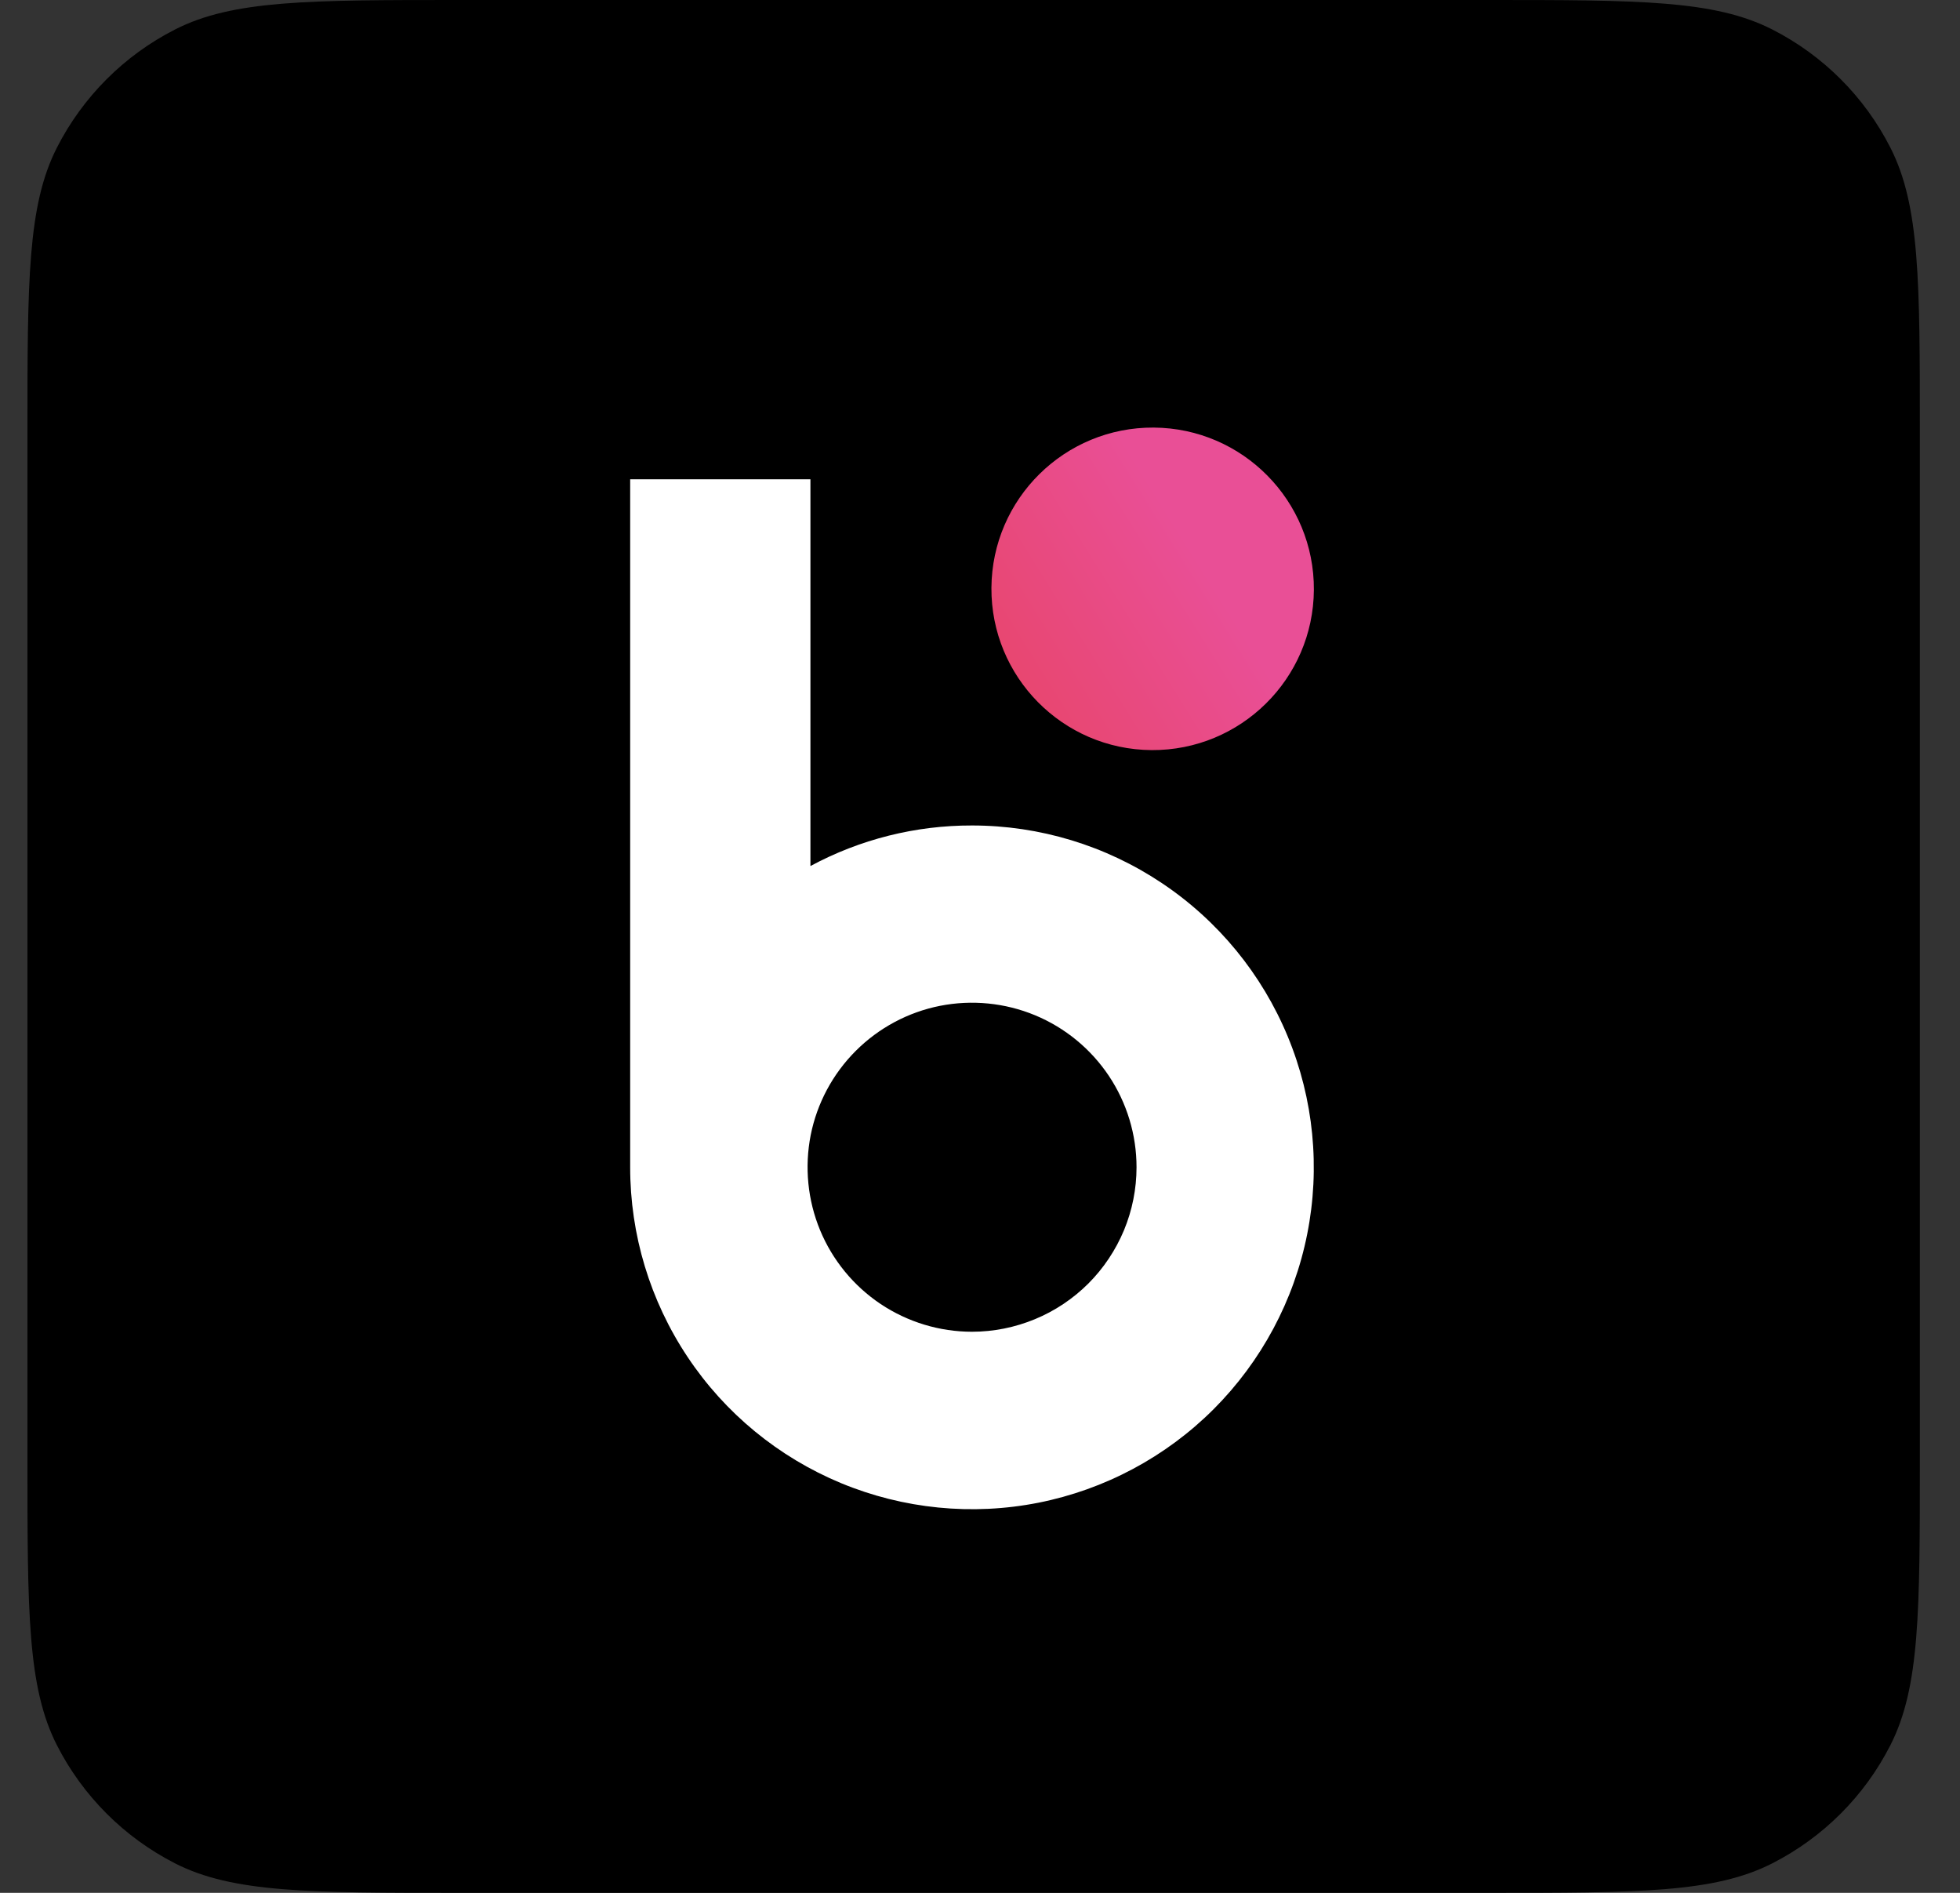
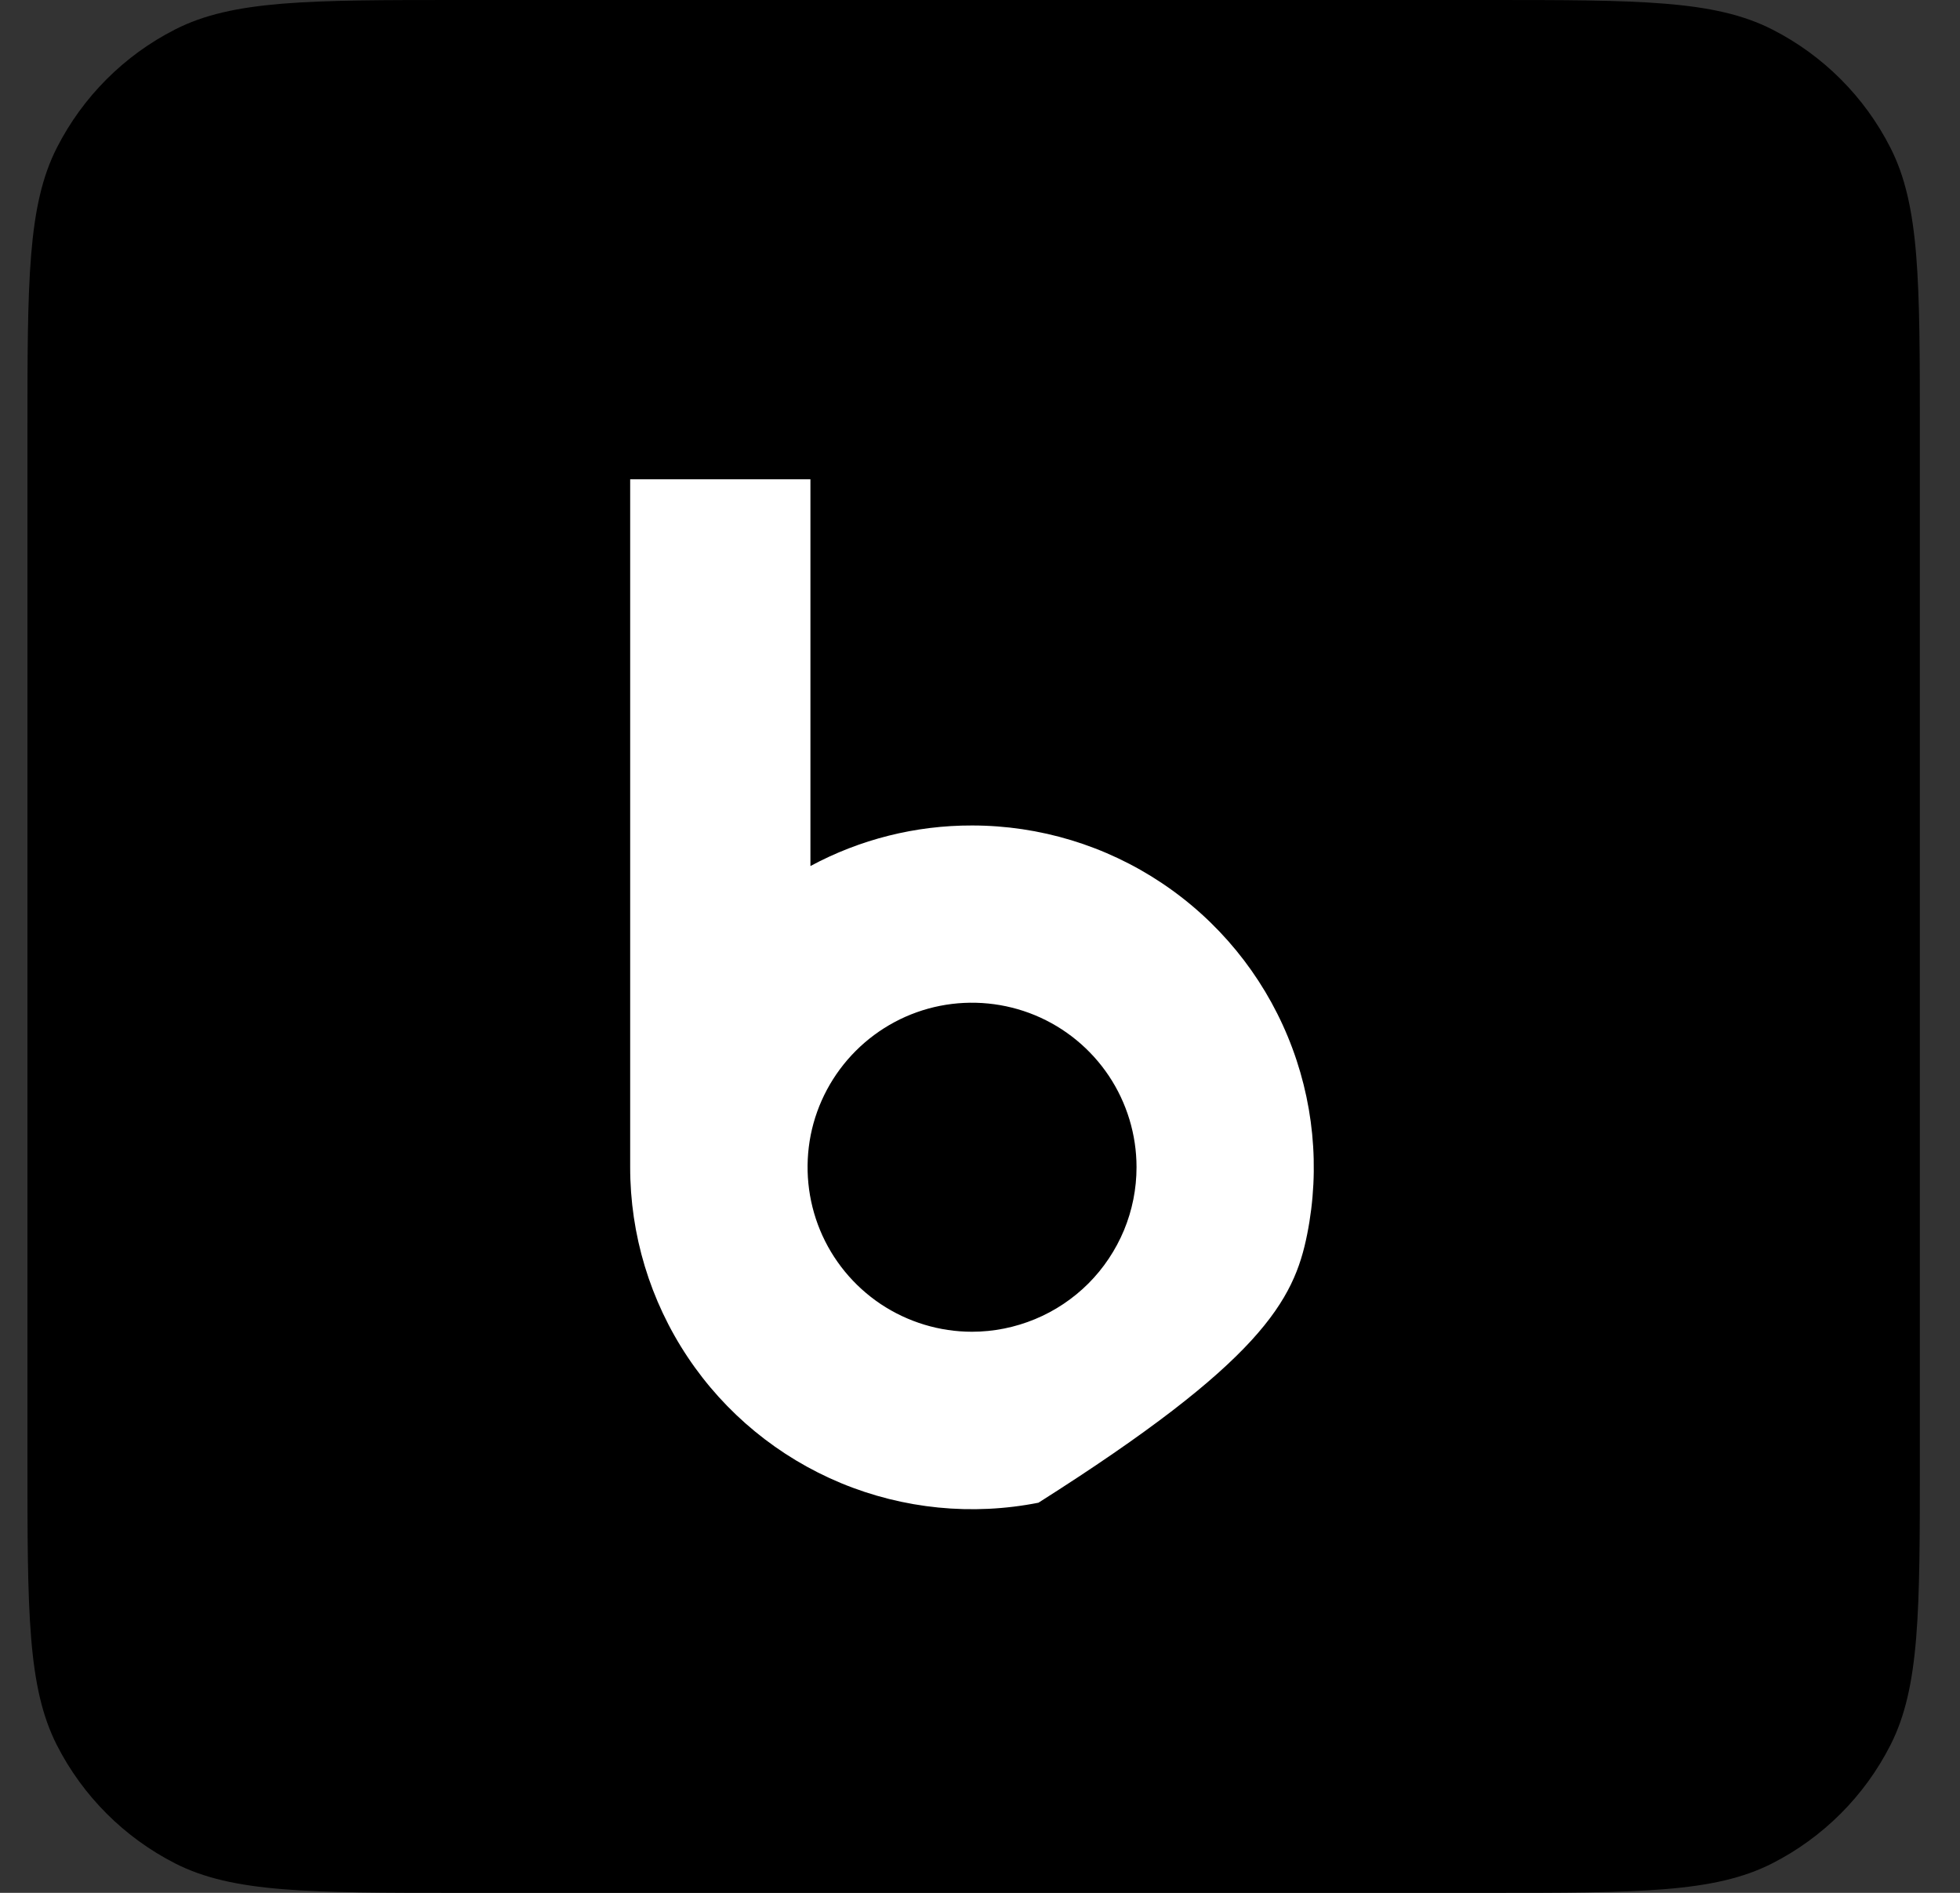
<svg xmlns="http://www.w3.org/2000/svg" width="29" height="28" viewBox="0 0 29 28" fill="none">
  <rect x="0" y="0" width="29" height="28" fill="#333333" stroke="none" />
  <path fill-rule="evenodd" clip-rule="evenodd" d="M0.406 6.4C0.406 4.16 0.406 3.04 0.842 2.184C1.226 1.431 1.838 0.819 2.59 0.436C3.446 0 4.566 0 6.806 0H22.006C24.247 0 25.367 0 26.222 0.436C26.975 0.819 27.587 1.431 27.97 2.184C28.406 3.04 28.406 4.16 28.406 6.4V21.6C28.406 23.84 28.406 24.96 27.97 25.816C27.587 26.569 26.975 27.18 26.222 27.564C25.367 28 24.247 28 22.006 28H6.806C4.566 28 3.446 28 2.59 27.564C1.838 27.18 1.226 26.569 0.842 25.816C0.406 24.96 0.406 23.84 0.406 21.6V6.4Z" fill="black" />
-   <path d="M19.44 8.726C19.448 7.409 18.387 6.334 17.07 6.325C15.753 6.317 14.678 7.378 14.669 8.695C14.661 10.012 15.722 11.087 17.039 11.096C18.356 11.104 19.431 10.043 19.44 8.726Z" fill="url(#paint0_linear_19153_45895)" />
-   <path d="M14.382 12.211C13.548 12.209 12.726 12.415 11.991 12.811V7.09H9.324V17.264C9.323 18.264 9.619 19.242 10.174 20.074C10.729 20.907 11.519 21.555 12.443 21.939C13.367 22.322 14.384 22.423 15.365 22.229C16.346 22.034 17.248 21.553 17.956 20.846C18.663 20.139 19.146 19.238 19.341 18.257C19.537 17.276 19.437 16.259 19.054 15.334C18.672 14.41 18.024 13.62 17.192 13.064C16.361 12.508 15.383 12.211 14.382 12.211ZM14.382 19.7C13.901 19.7 13.431 19.557 13.03 19.29C12.63 19.022 12.318 18.642 12.134 18.198C11.95 17.753 11.902 17.264 11.995 16.791C12.089 16.319 12.321 15.886 12.662 15.545C13.002 15.205 13.435 14.973 13.908 14.879C14.38 14.786 14.869 14.834 15.314 15.018C15.758 15.202 16.138 15.514 16.406 15.914C16.673 16.314 16.816 16.785 16.816 17.266C16.816 17.586 16.753 17.902 16.631 18.197C16.508 18.492 16.329 18.761 16.103 18.987C15.877 19.212 15.609 19.392 15.313 19.514C15.018 19.636 14.702 19.7 14.382 19.7Z" fill="white" />
+   <path d="M14.382 12.211C13.548 12.209 12.726 12.415 11.991 12.811V7.09H9.324V17.264C9.323 18.264 9.619 19.242 10.174 20.074C10.729 20.907 11.519 21.555 12.443 21.939C13.367 22.322 14.384 22.423 15.365 22.229C18.663 20.139 19.146 19.238 19.341 18.257C19.537 17.276 19.437 16.259 19.054 15.334C18.672 14.41 18.024 13.62 17.192 13.064C16.361 12.508 15.383 12.211 14.382 12.211ZM14.382 19.7C13.901 19.7 13.431 19.557 13.03 19.29C12.63 19.022 12.318 18.642 12.134 18.198C11.95 17.753 11.902 17.264 11.995 16.791C12.089 16.319 12.321 15.886 12.662 15.545C13.002 15.205 13.435 14.973 13.908 14.879C14.38 14.786 14.869 14.834 15.314 15.018C15.758 15.202 16.138 15.514 16.406 15.914C16.673 16.314 16.816 16.785 16.816 17.266C16.816 17.586 16.753 17.902 16.631 18.197C16.508 18.492 16.329 18.761 16.103 18.987C15.877 19.212 15.609 19.392 15.313 19.514C15.018 19.636 14.702 19.7 14.382 19.7Z" fill="white" />
  <defs>
    <linearGradient id="paint0_linear_19153_45895" x1="10.778" y1="19.936" x2="21.014" y2="13.557" gradientUnits="userSpaceOnUse">
      <stop stop-color="#E52F08" />
      <stop offset="1" stop-color="#E94F96" />
    </linearGradient>
  </defs>
</svg>